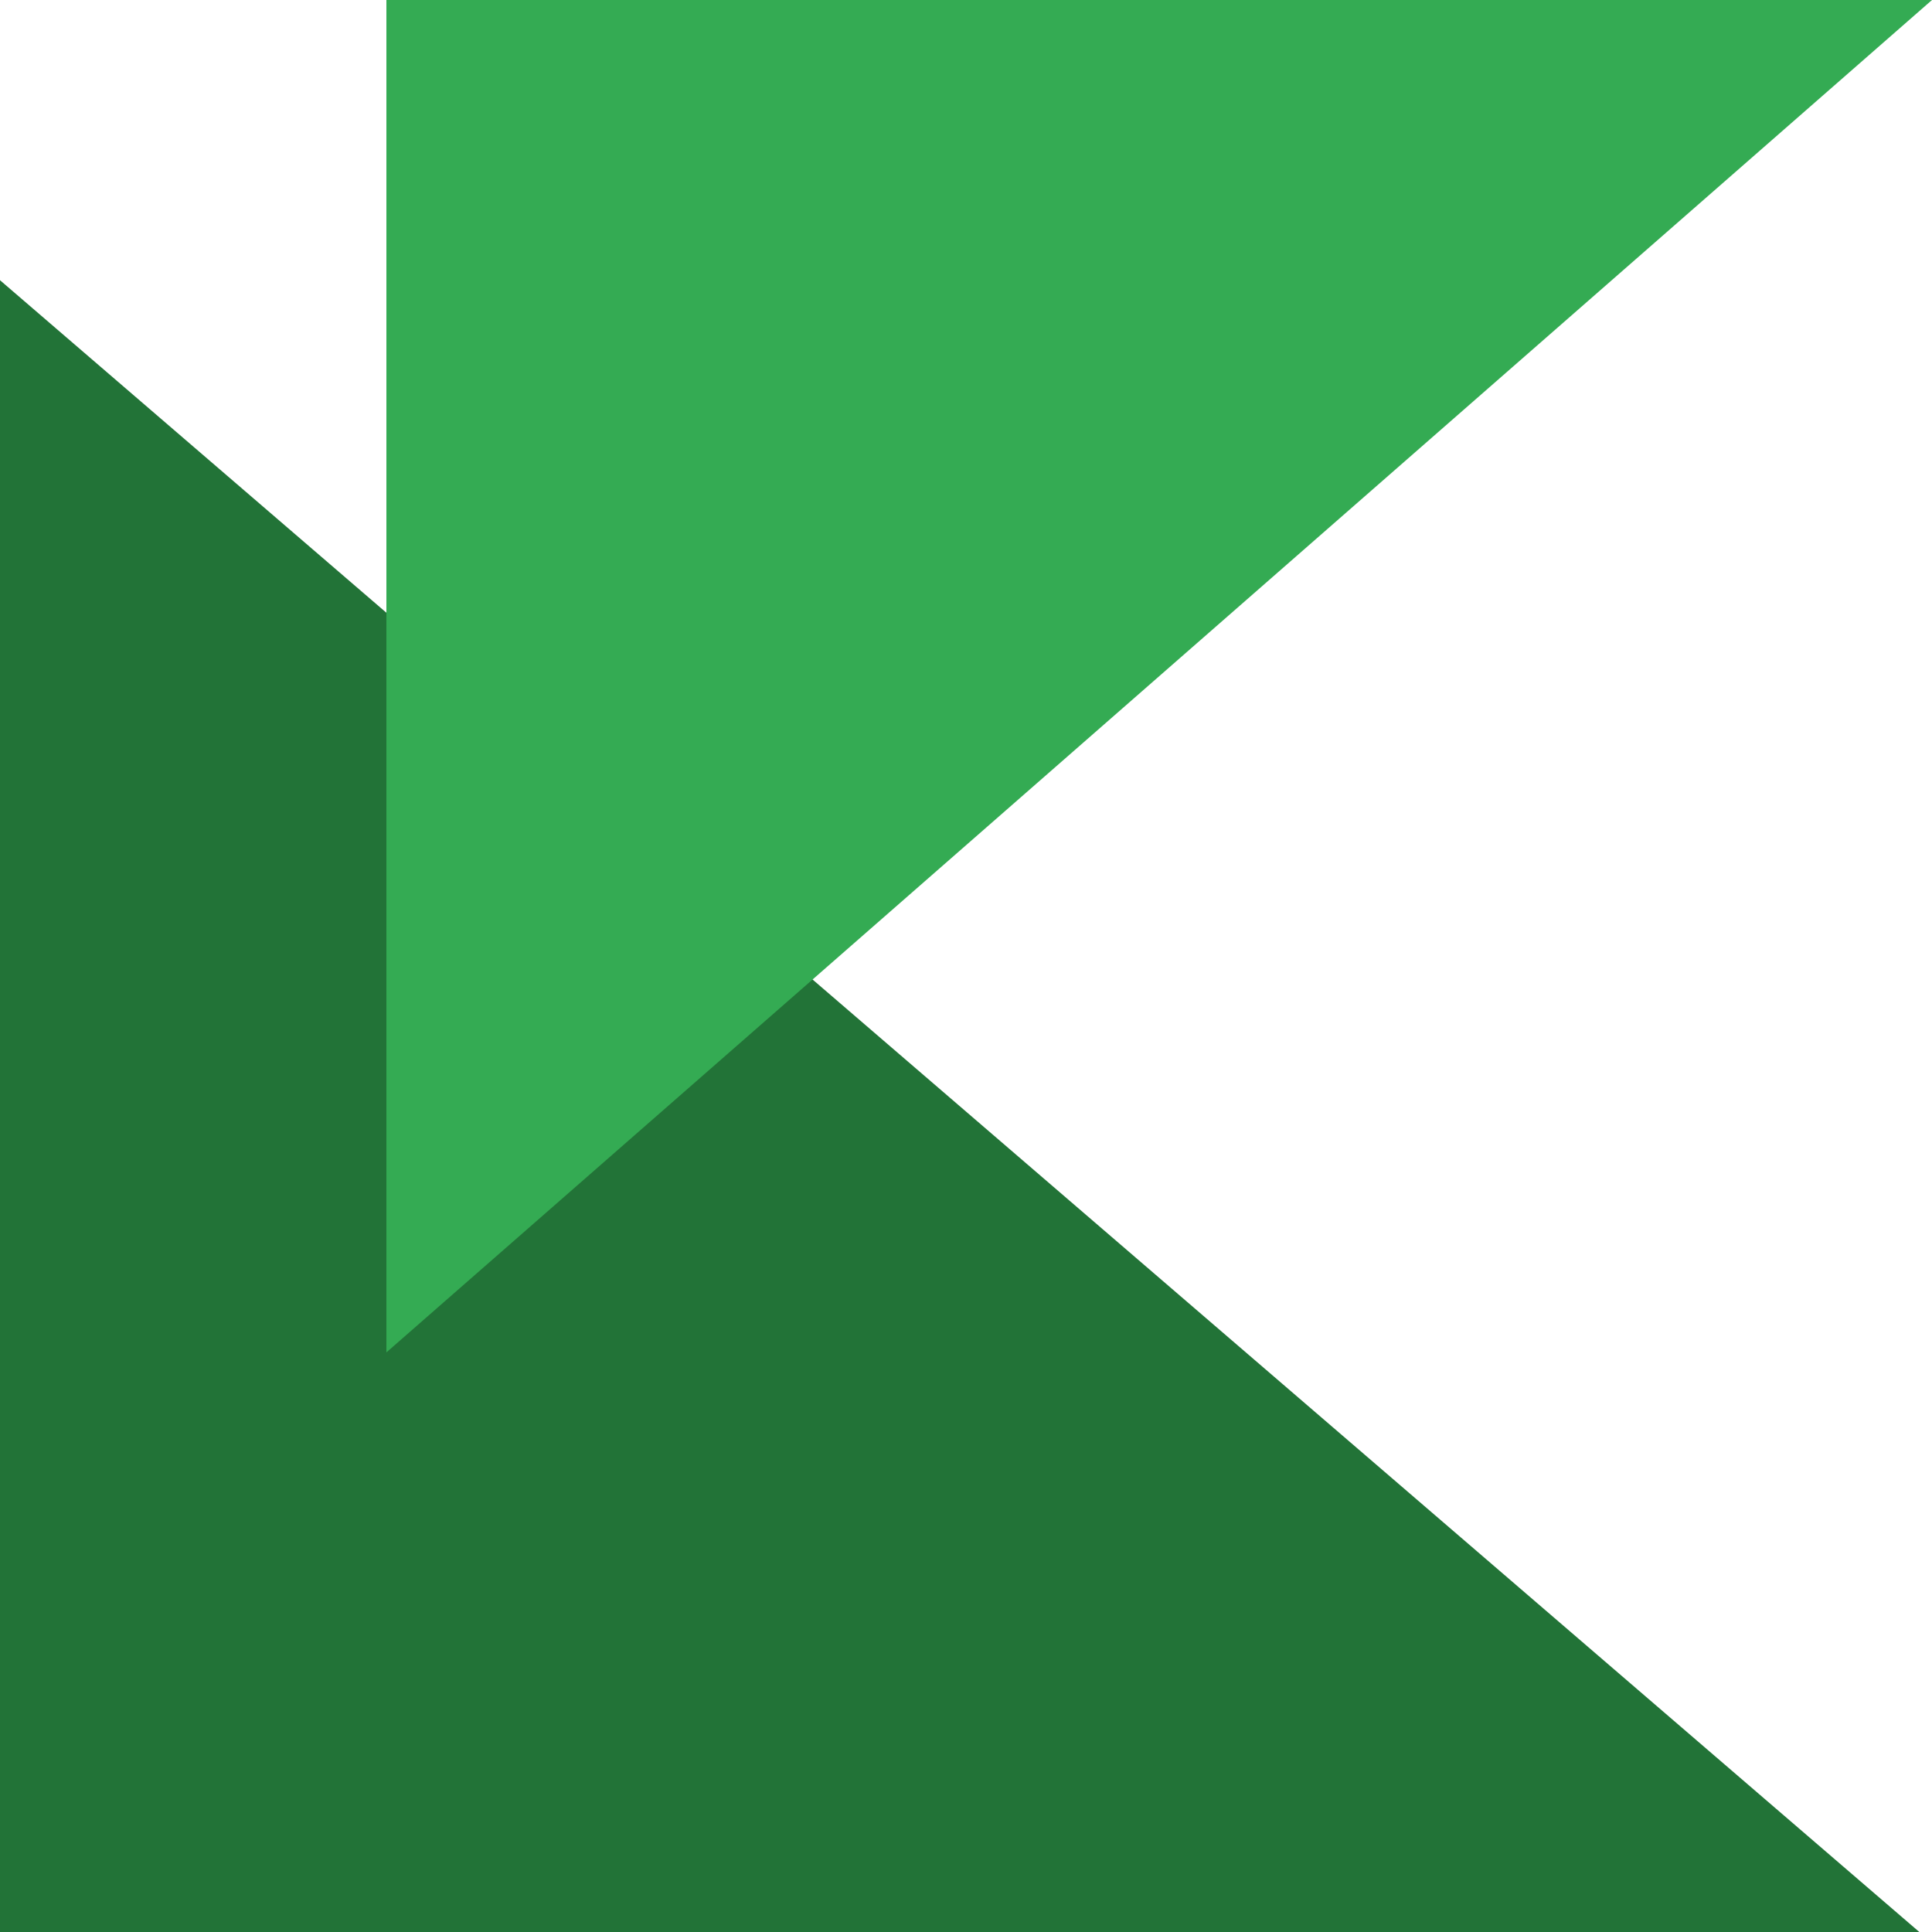
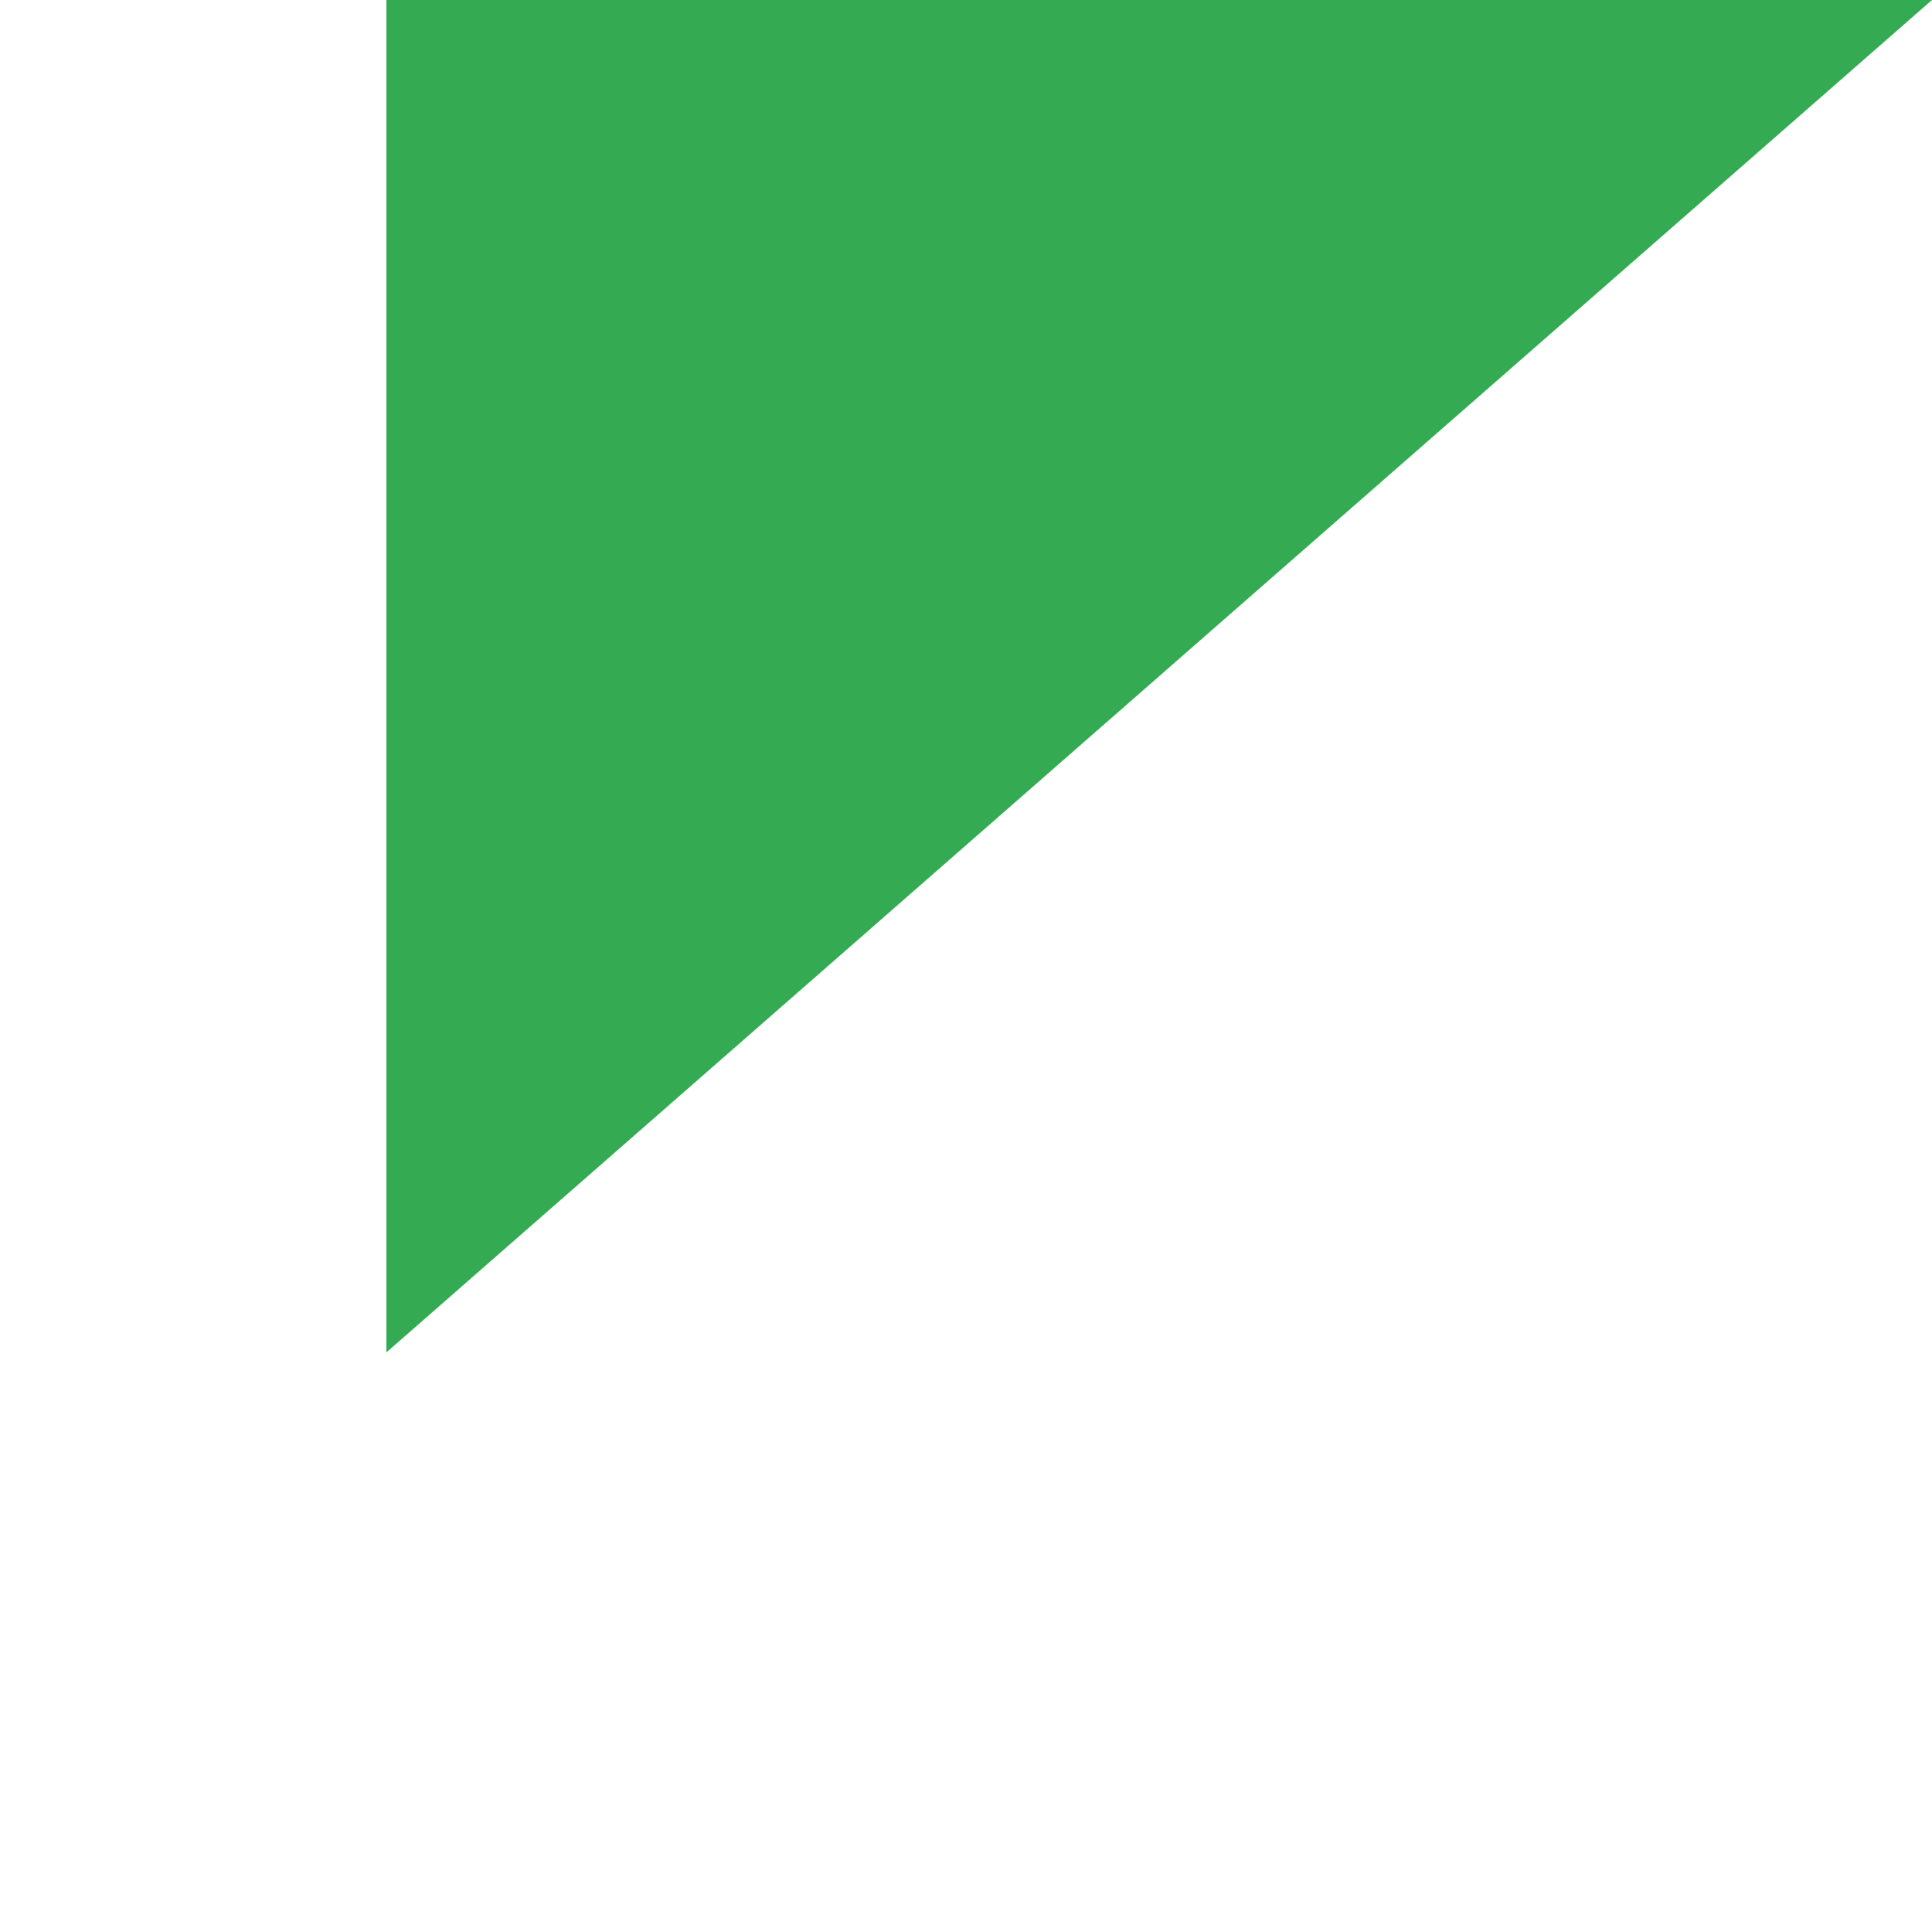
<svg xmlns="http://www.w3.org/2000/svg" width="50" height="50" viewBox="0 0 50 50" fill="none">
-   <path d="M49.672 50H0V7.252L49.672 50Z" fill="url(#paint0_linear_2125_3392)" />
-   <path d="M10 35V0H50L10 35Z" fill="url(#paint1_linear_2125_3392)" />
+   <path d="M10 35V0H50L10 35" fill="url(#paint1_linear_2125_3392)" />
  <defs>
    <linearGradient id="paint0_linear_2125_3392" x1="3.01247e-05" y1="28.626" x2="49.672" y2="28.626" gradientUnits="userSpaceOnUse">
      <stop offset="0.255" stop-color="#227337" />
      <stop offset="0.34" stop-color="#227337" />
      <stop offset="1" stop-color="#227337" />
    </linearGradient>
    <linearGradient id="paint1_linear_2125_3392" x1="10.475" y1="17.258" x2="50" y2="17.258" gradientUnits="userSpaceOnUse">
      <stop offset="0.25" stop-color="#34AB53" />
      <stop offset="0.75" stop-color="#34AB53" />
      <stop offset="1" stop-color="#34AB53" />
    </linearGradient>
  </defs>
</svg>